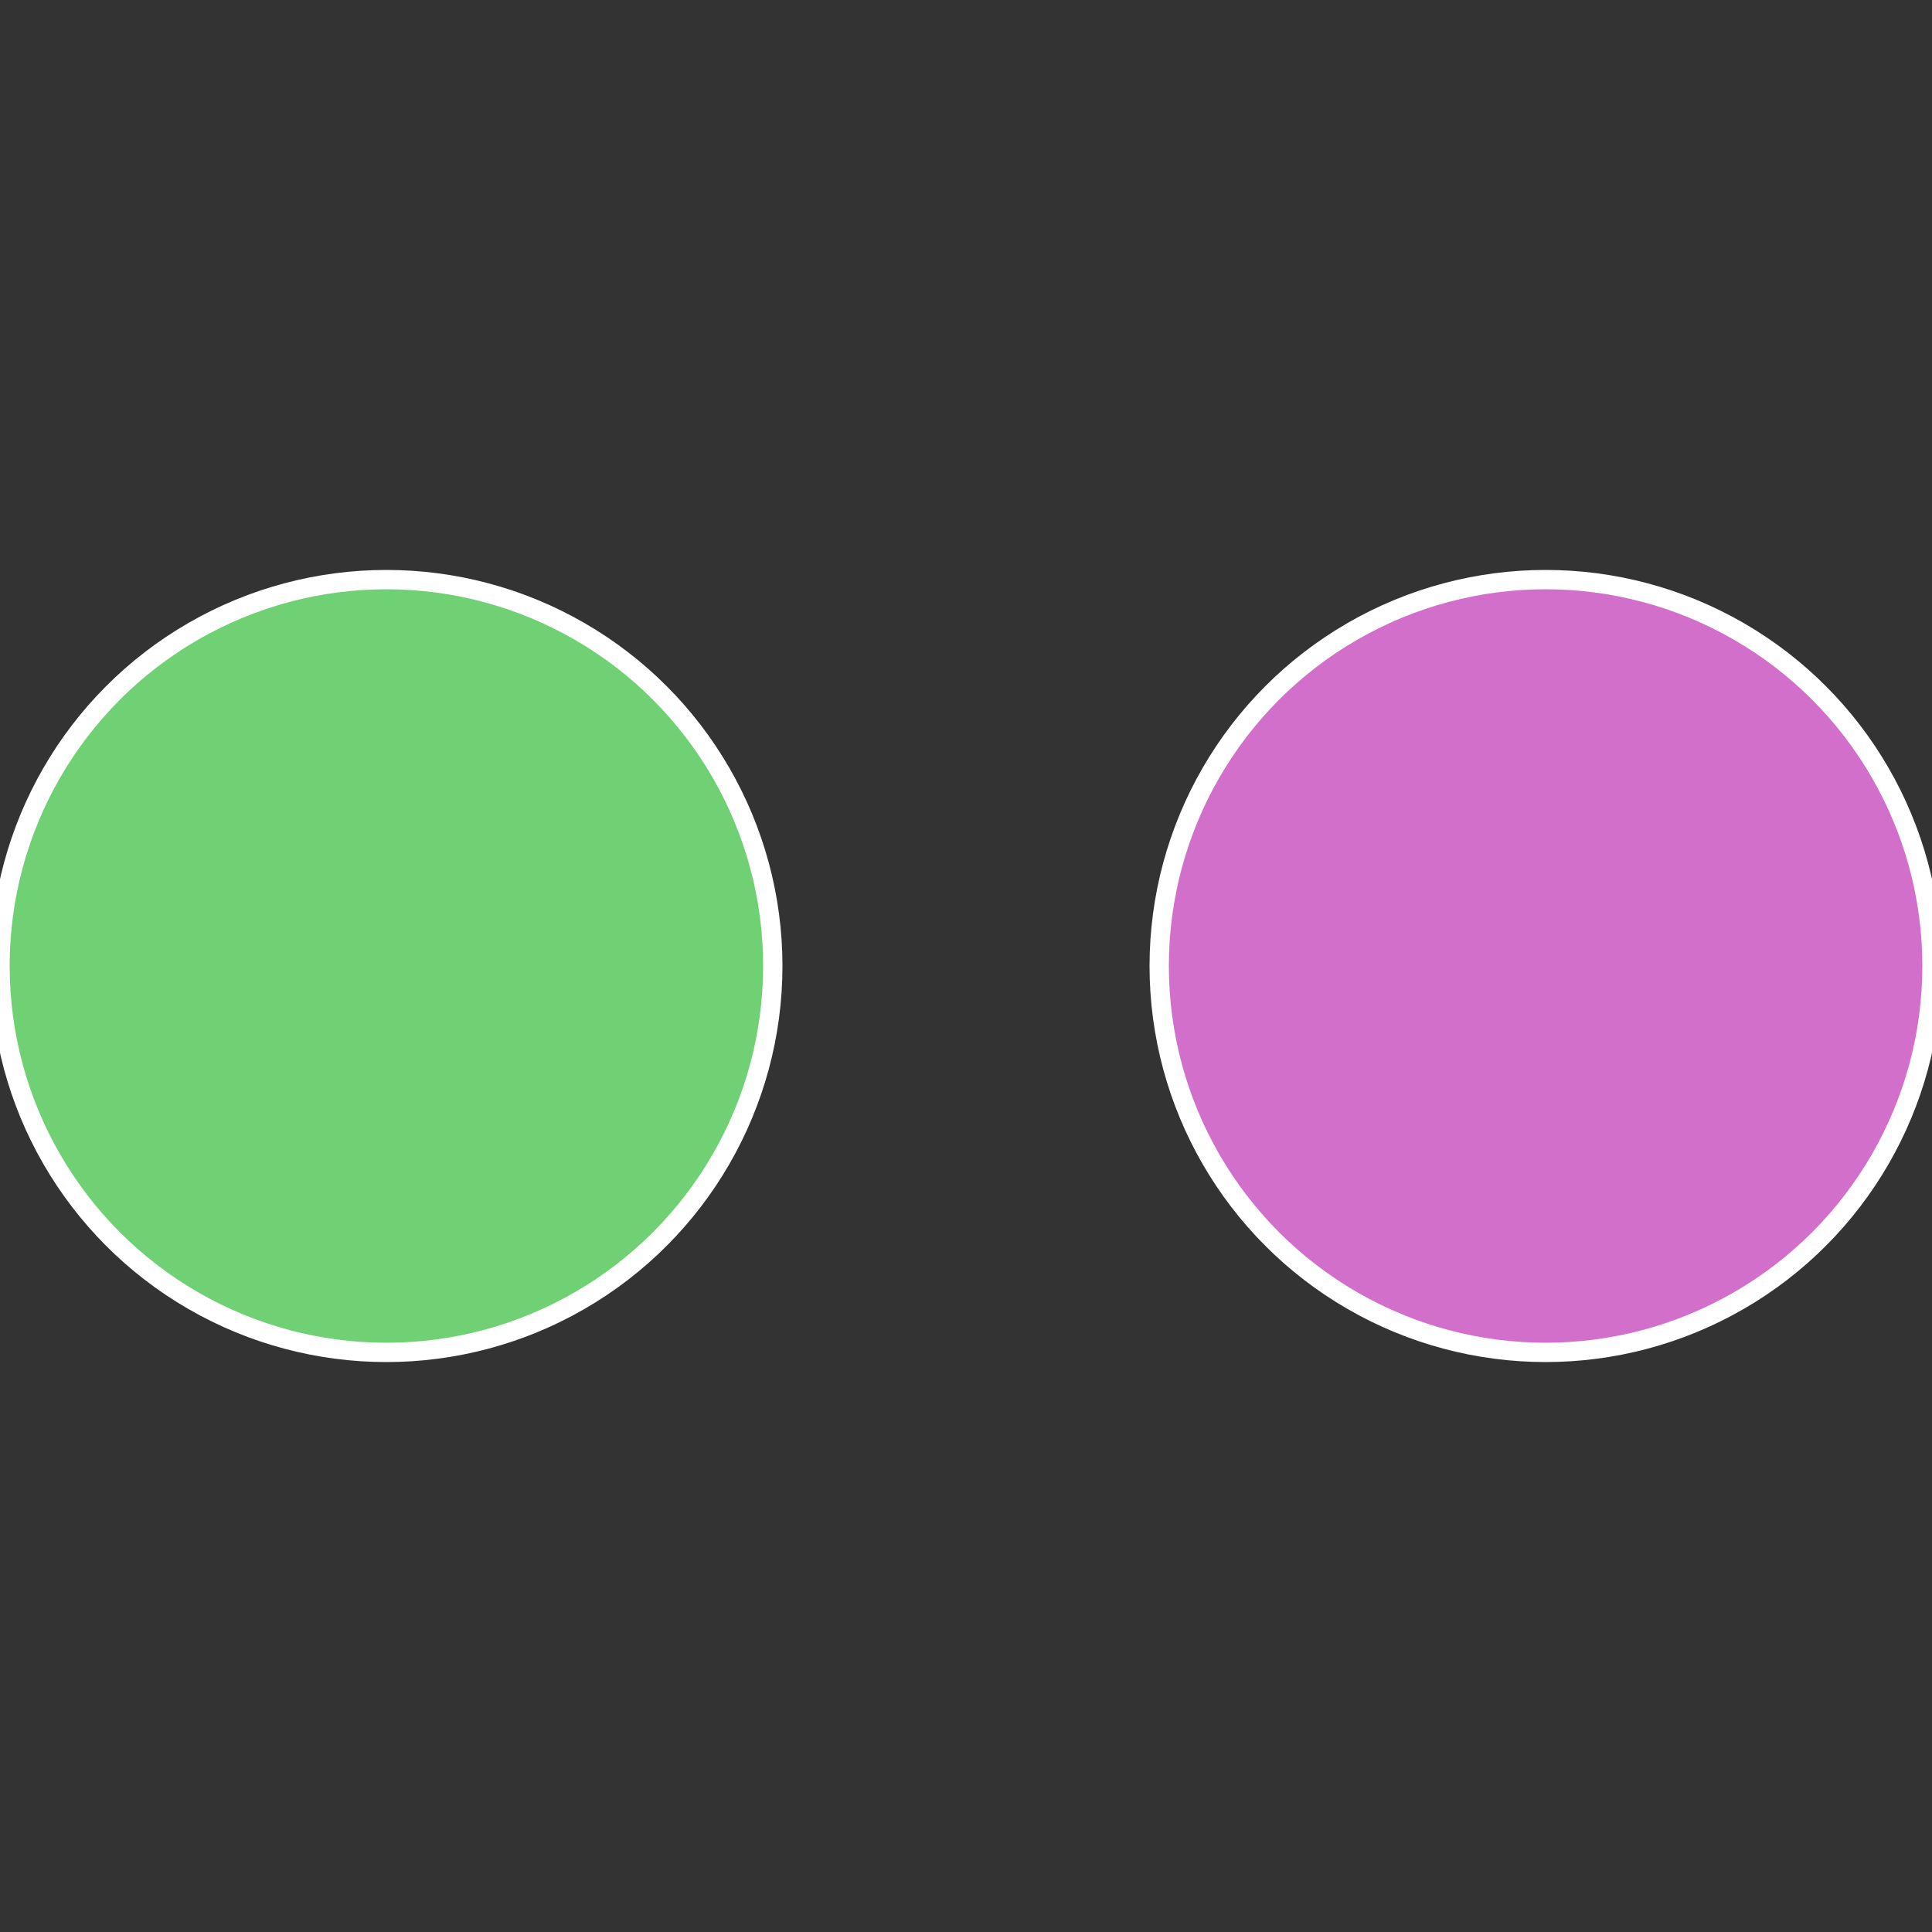
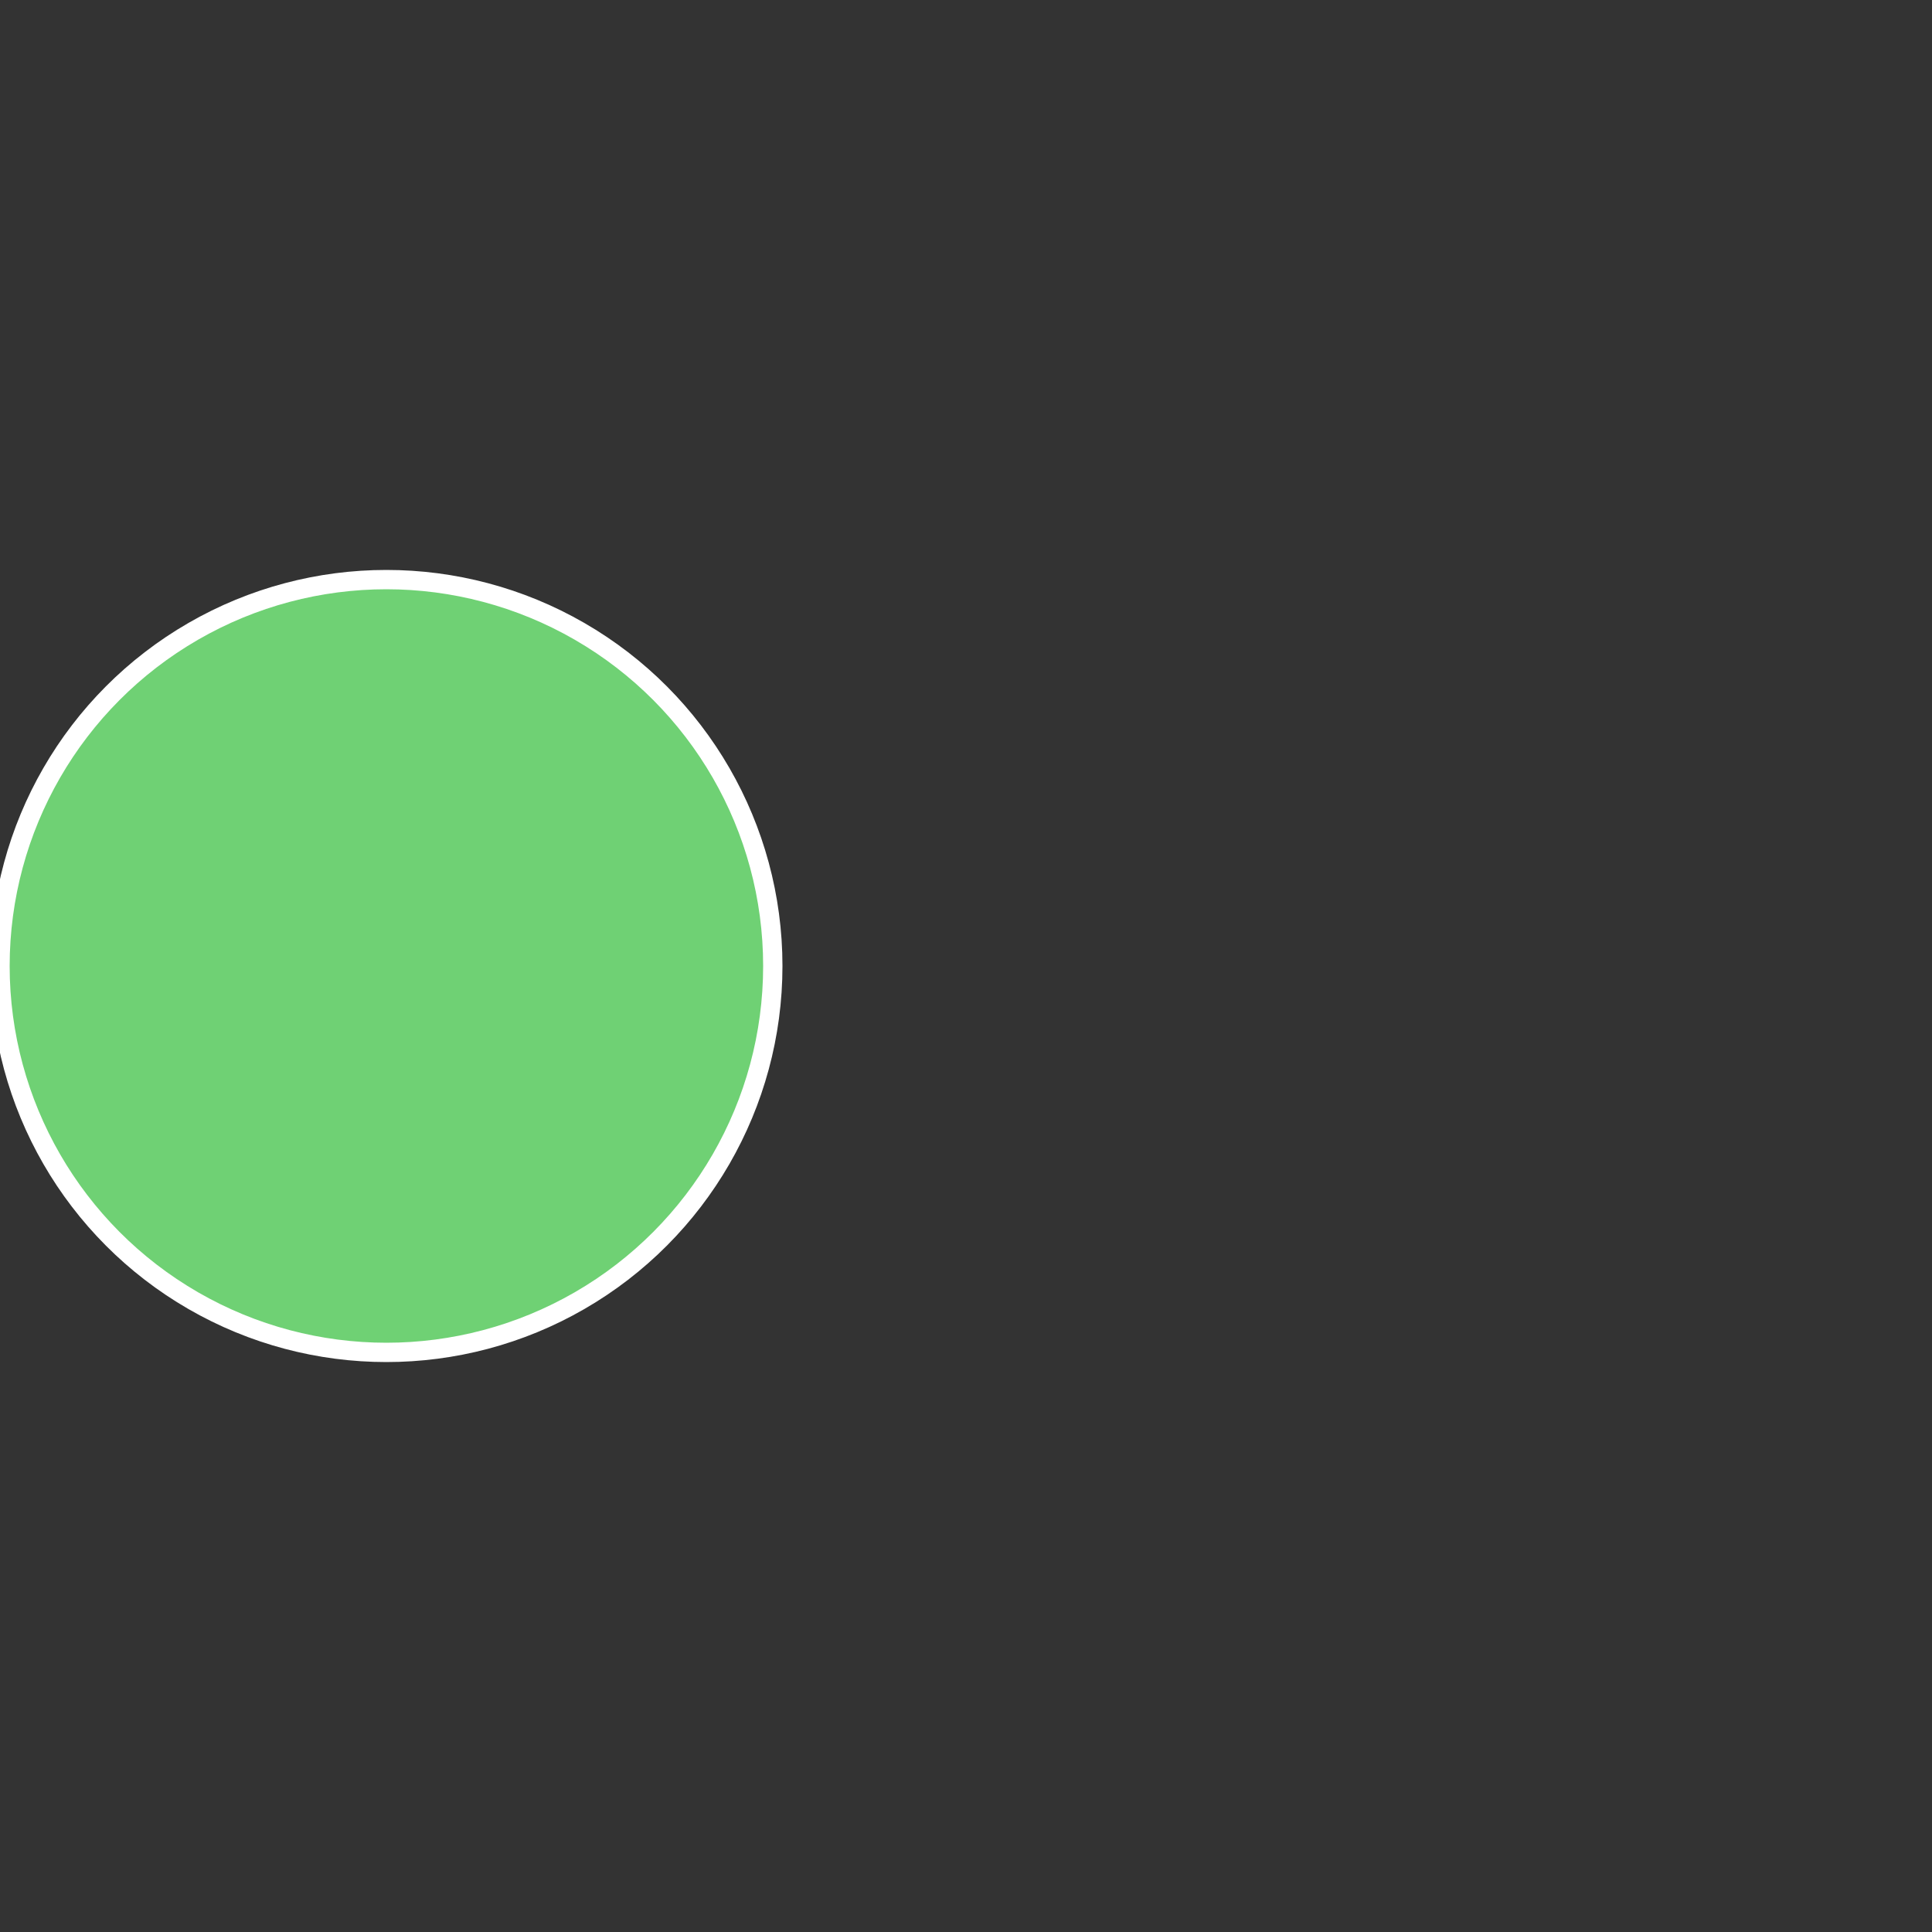
<svg xmlns="http://www.w3.org/2000/svg" width="500" height="500" viewBox="-1 -1 2 2">
  <rect x="-1" y="-1" width="2" height="2" fill="#333333" stroke="none" />
-   <circle cx="0.6" cy="0" r="0.4" fill="#d16fcb" stroke="#fff" stroke-width="1%" />
  <circle cx="-0.6" cy="7.3478807948841E-17" r="0.4" fill="#6fd174" stroke="#fff" stroke-width="1%" />
</svg>